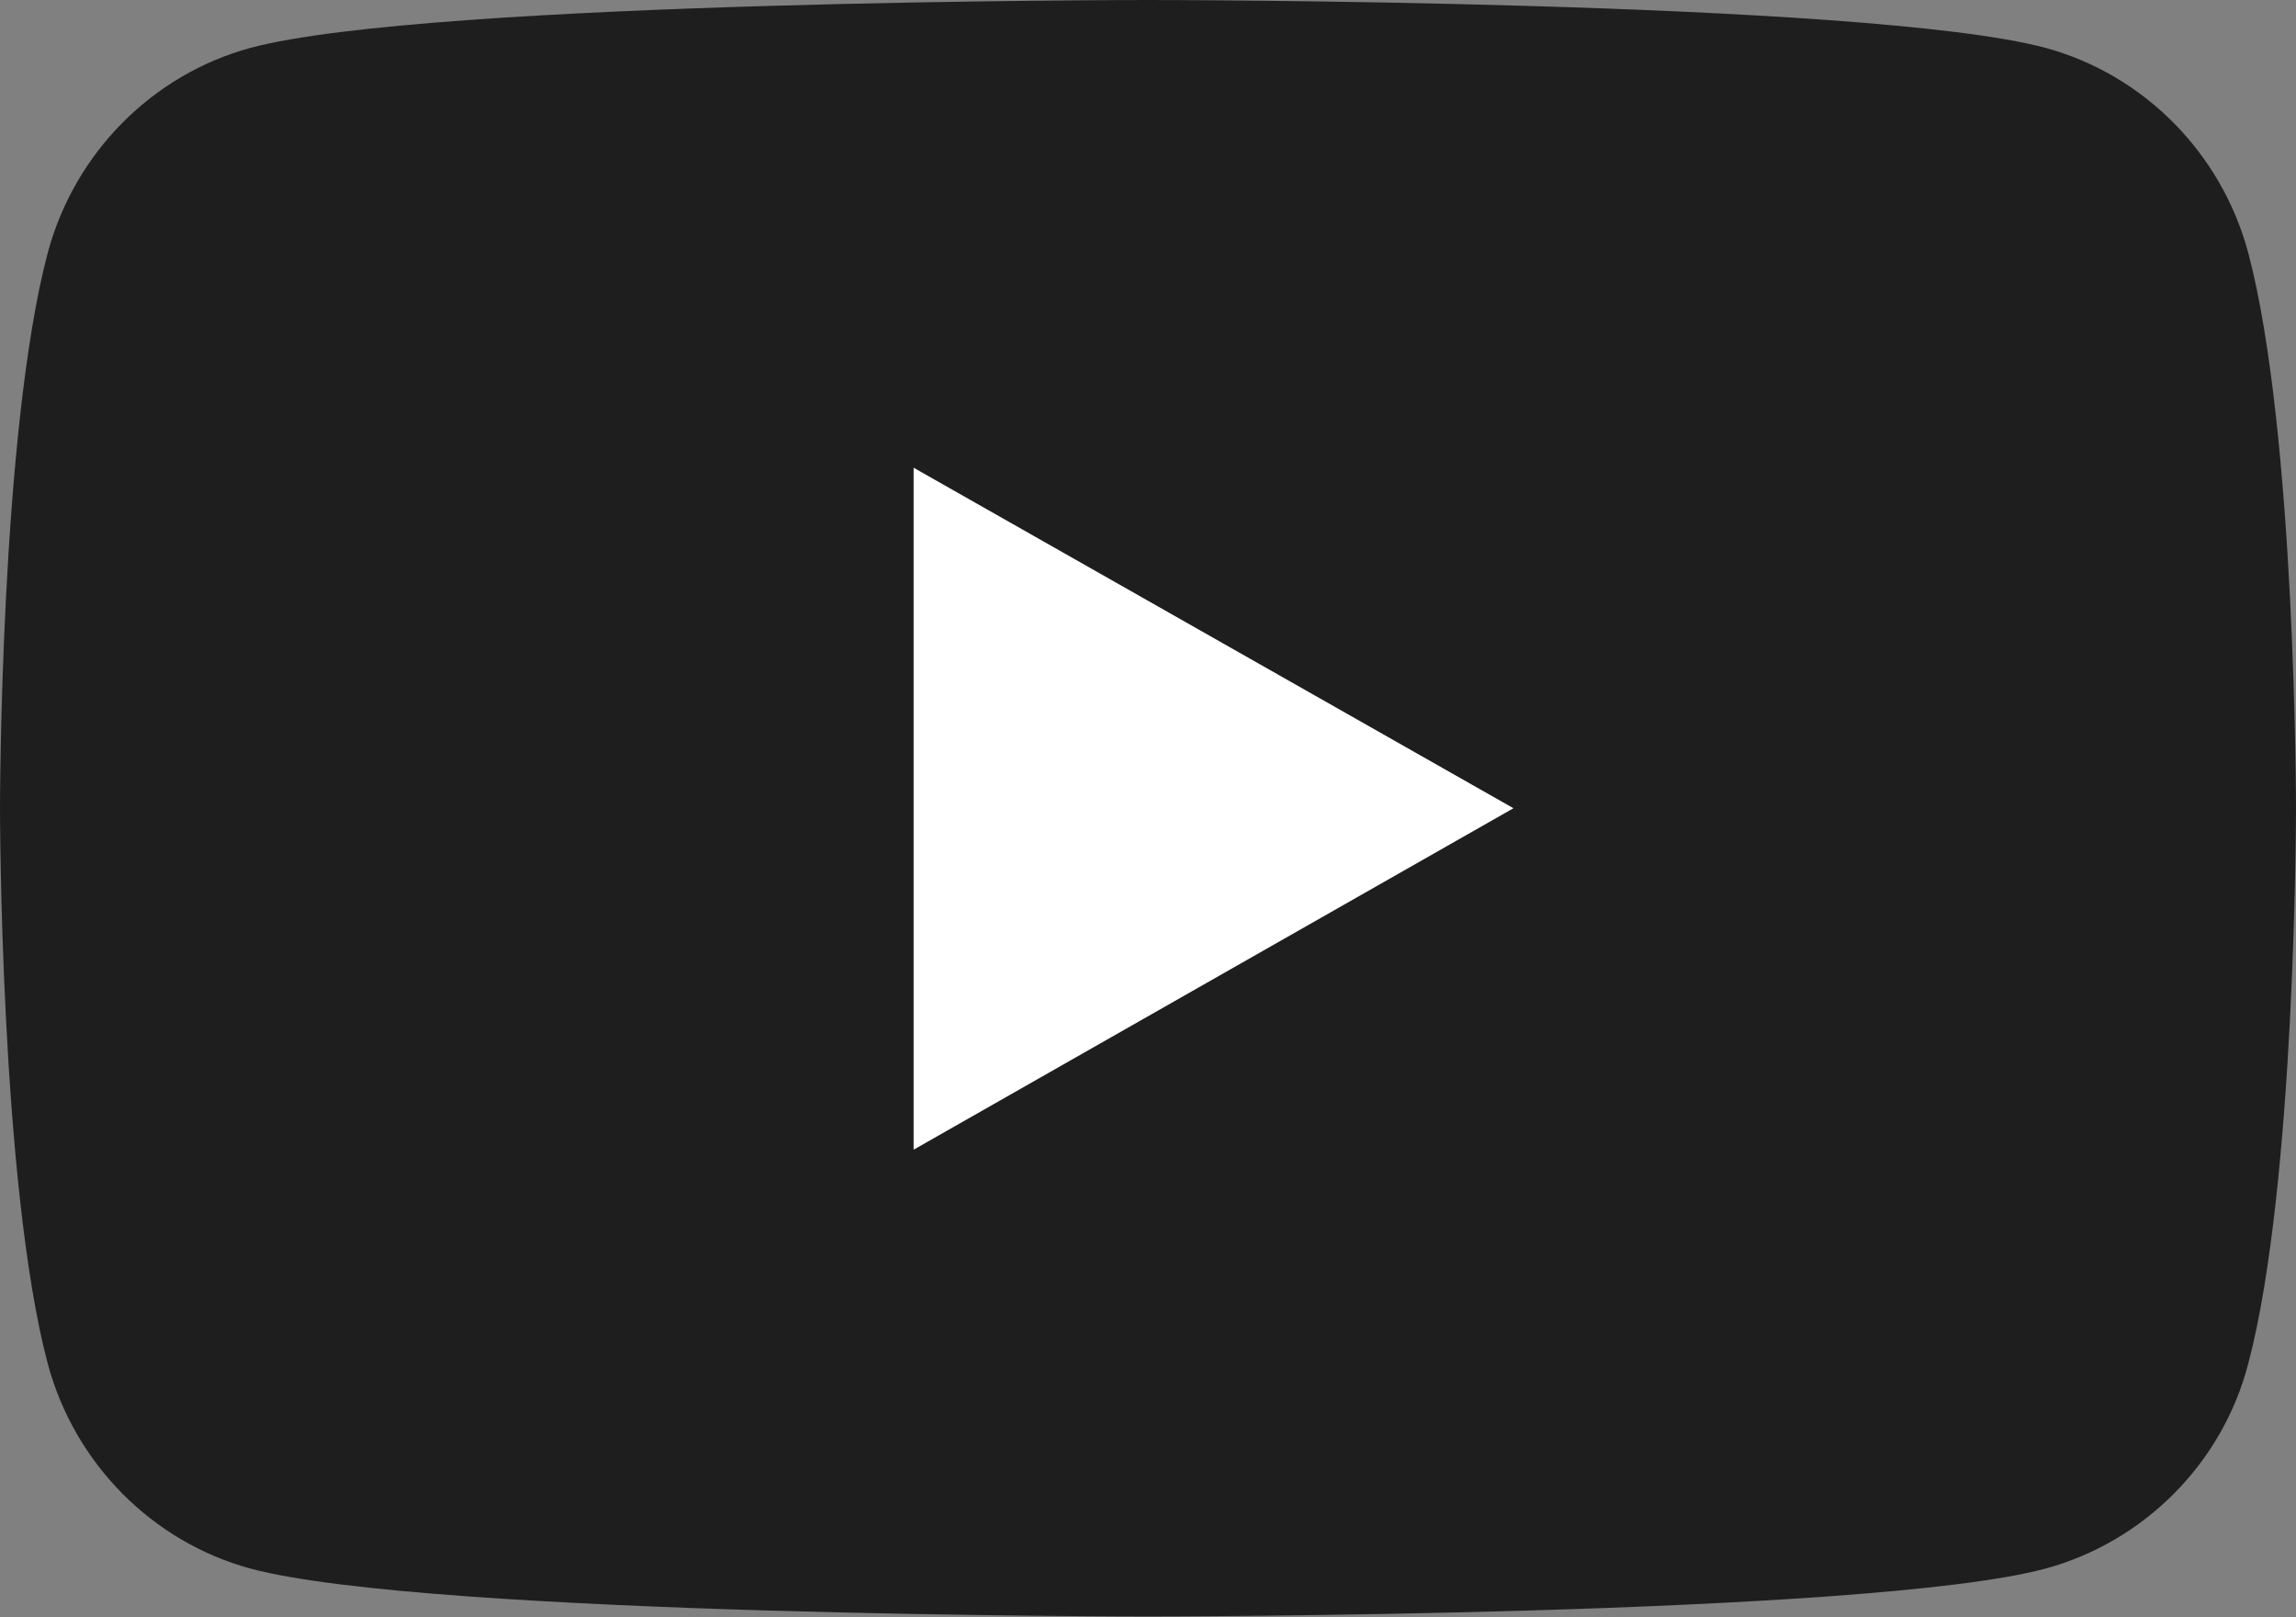
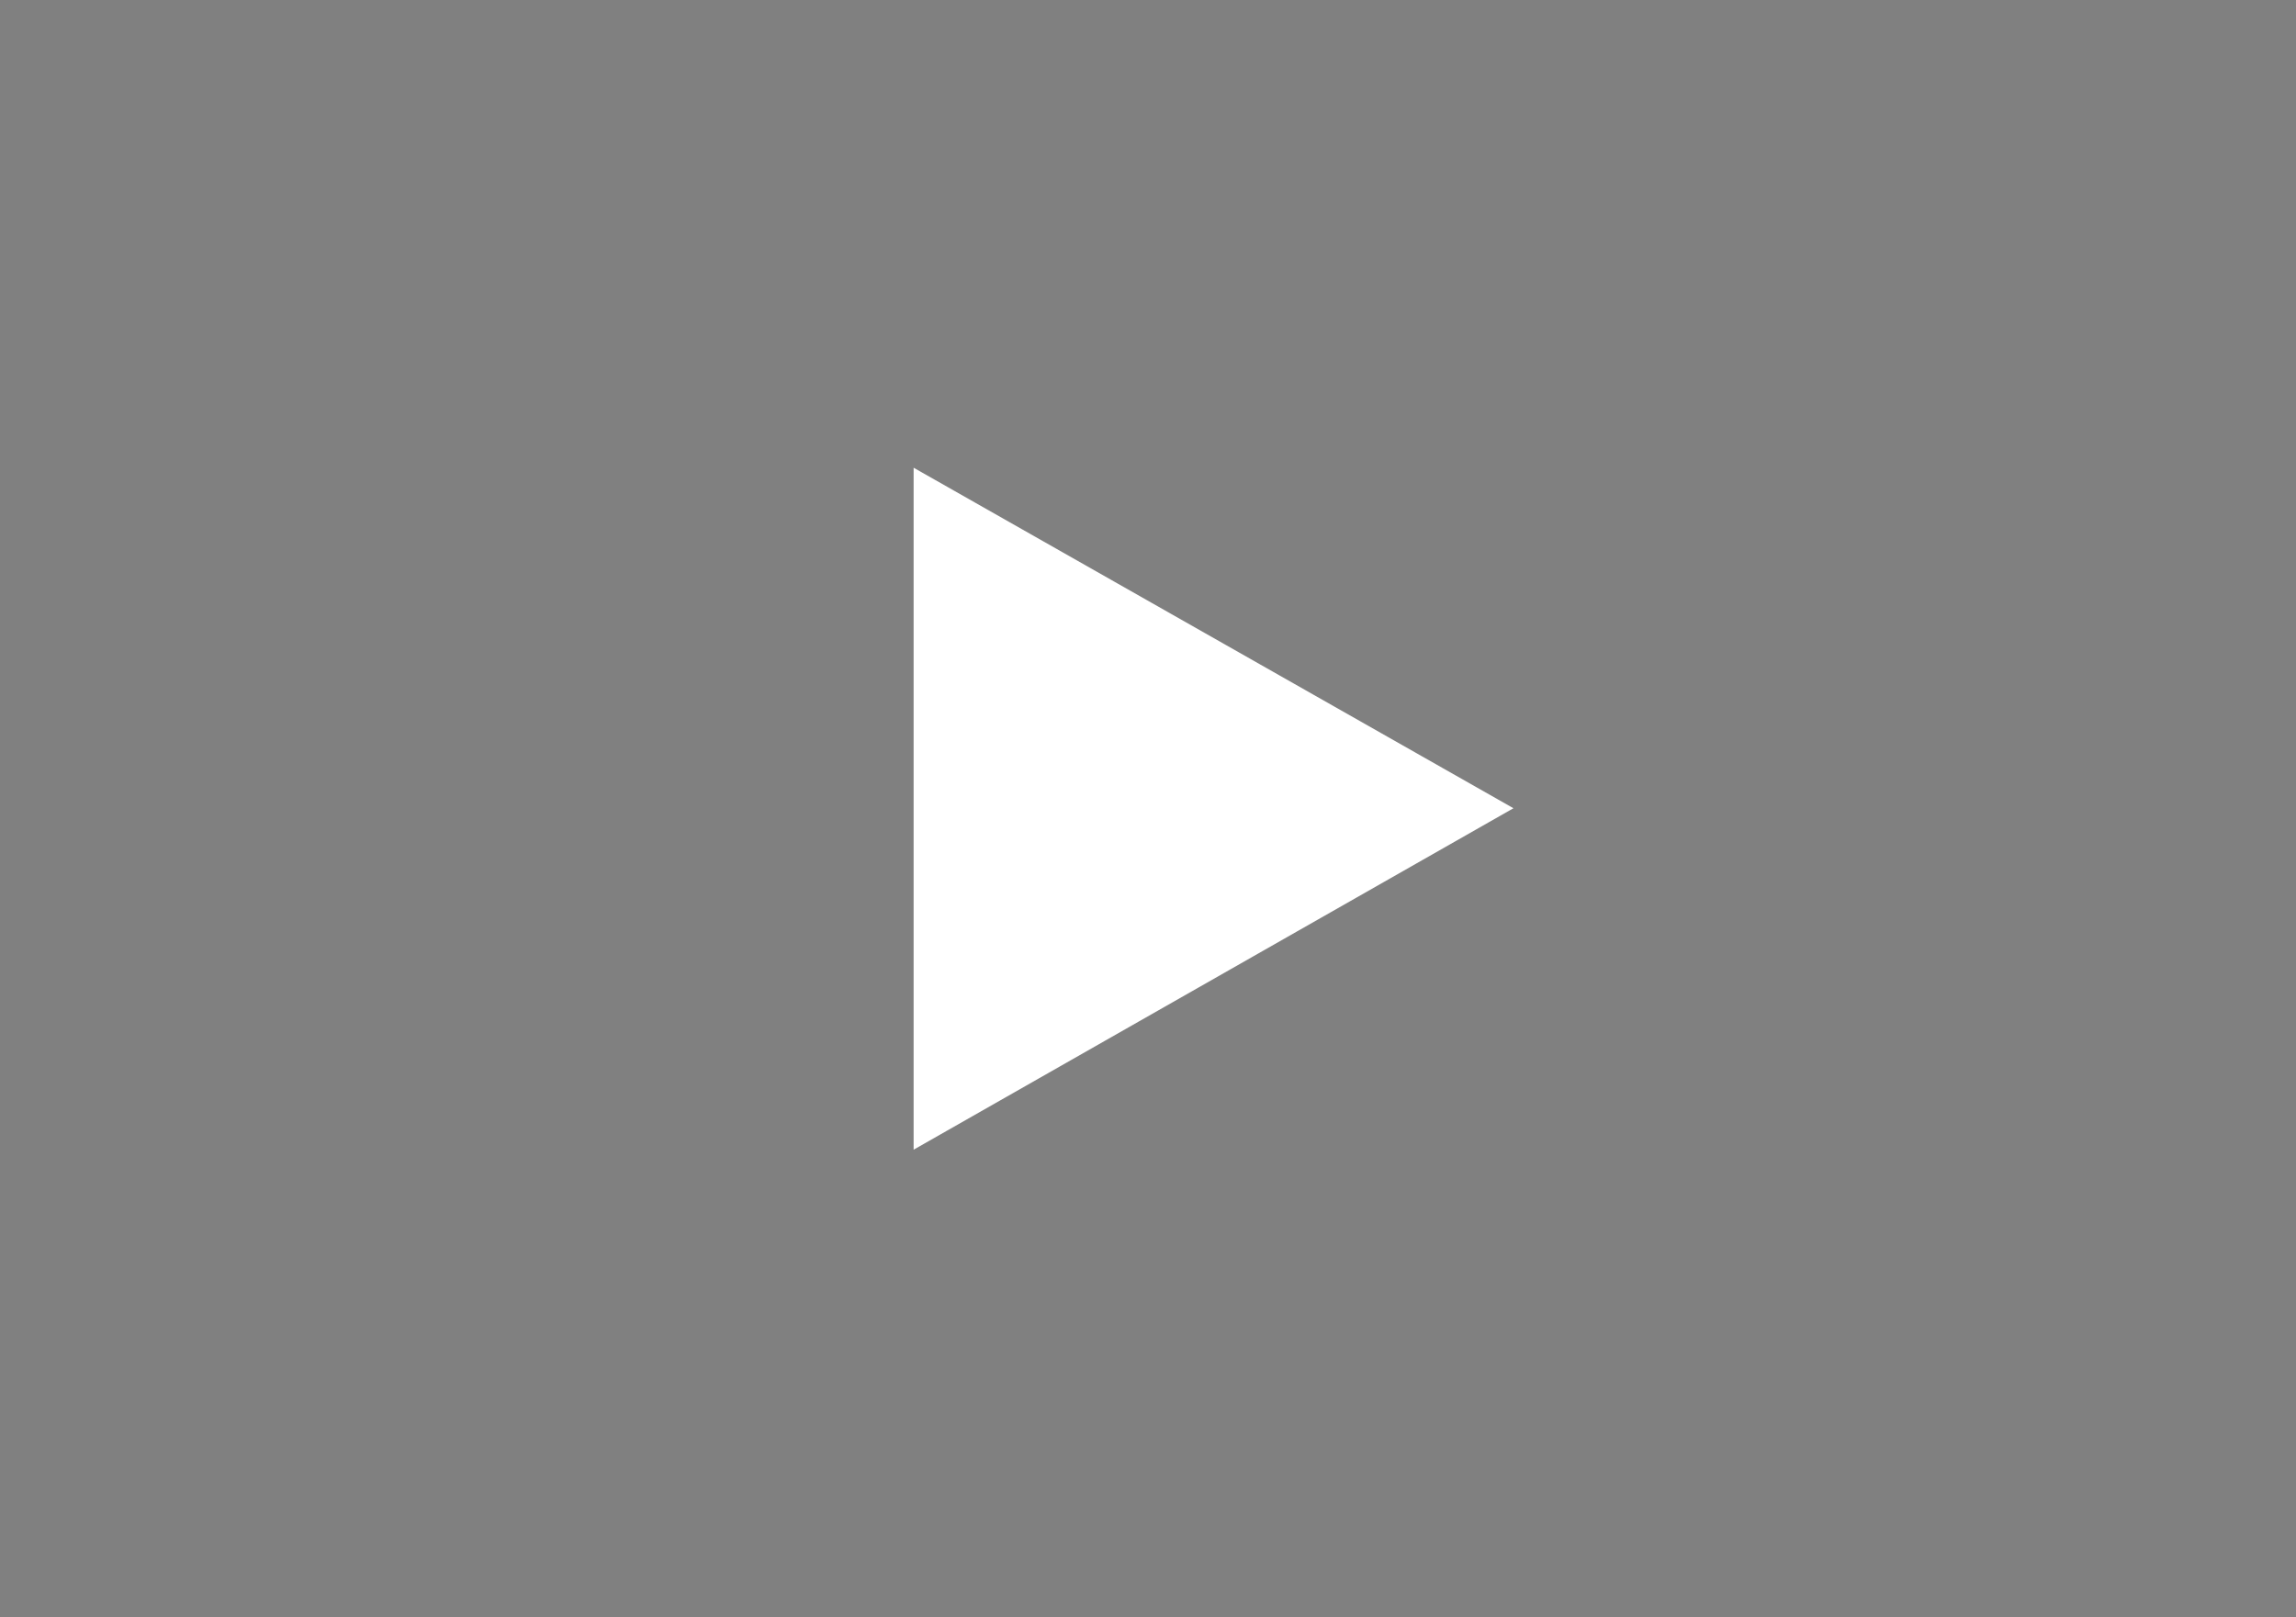
<svg xmlns="http://www.w3.org/2000/svg" id="_レイヤー_2" data-name="レイヤー 2" viewBox="0 0 24 16.91">
  <rect x="0" y="0" width="24" height="16.91" fill="#808080" stroke="none" />
  <defs>
    <style>
      .cls-1 {
        fill: #1e1e1e;
      }

      .cls-1, .cls-2 {
        stroke-width: 0px;
      }

      .cls-2 {
        fill: #fff;
      }
    </style>
  </defs>
  <g id="_レイヤー_1-2" data-name="レイヤー 1">
    <g>
-       <path class="cls-1" d="M23.5,2.64c-.28-1.04-1.09-1.86-2.12-2.14-1.87-.5-9.38-.5-9.38-.5,0,0-7.51,0-9.38.5C1.59.78.78,1.6.5,2.64c-.5,1.88-.5,5.81-.5,5.81,0,0,0,3.93.5,5.81.28,1.04,1.09,1.86,2.12,2.14,1.87.5,9.38.5,9.38.5,0,0,7.51,0,9.38-.5,1.03-.28,1.85-1.1,2.12-2.14.5-1.88.5-5.81.5-5.81,0,0,0-3.93-.5-5.81Z" />
      <polygon class="cls-2" points="9.55 12.02 9.55 4.89 15.82 8.45 9.55 12.02" />
    </g>
  </g>
</svg>